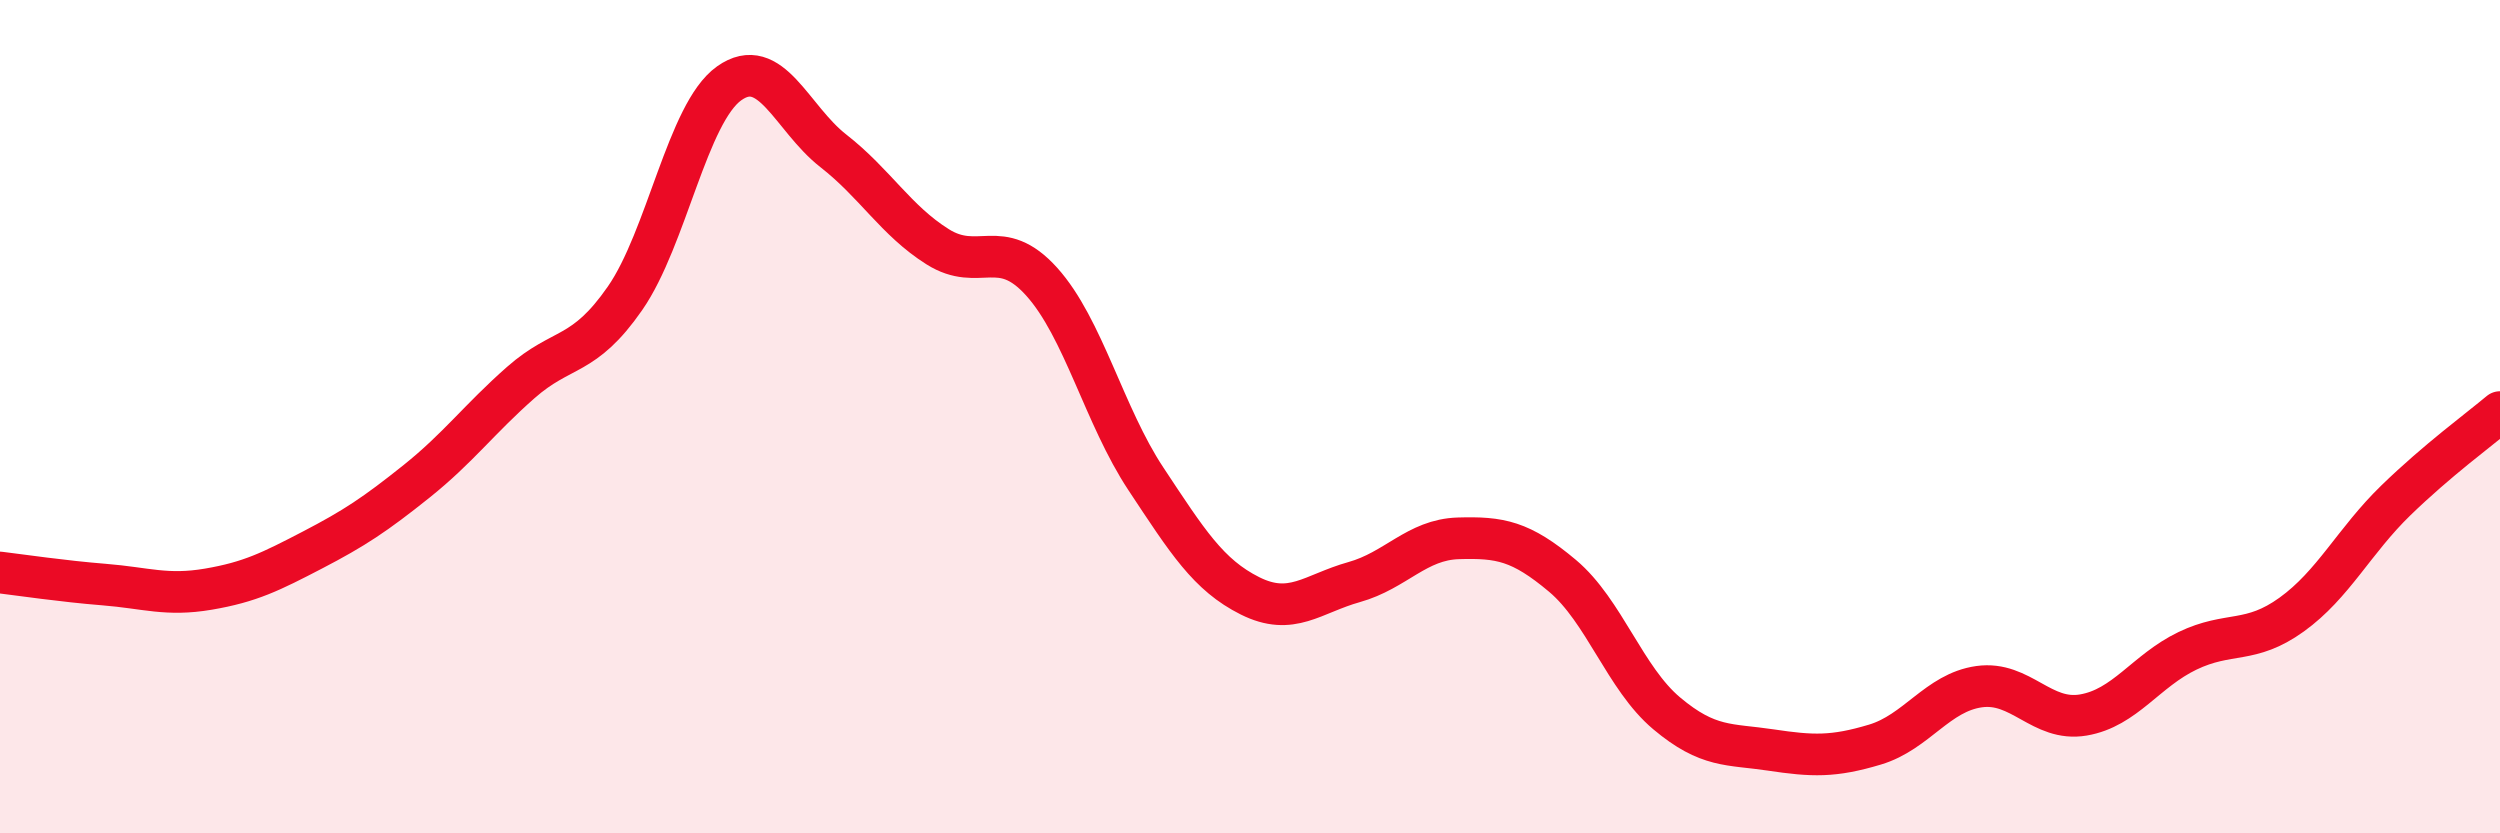
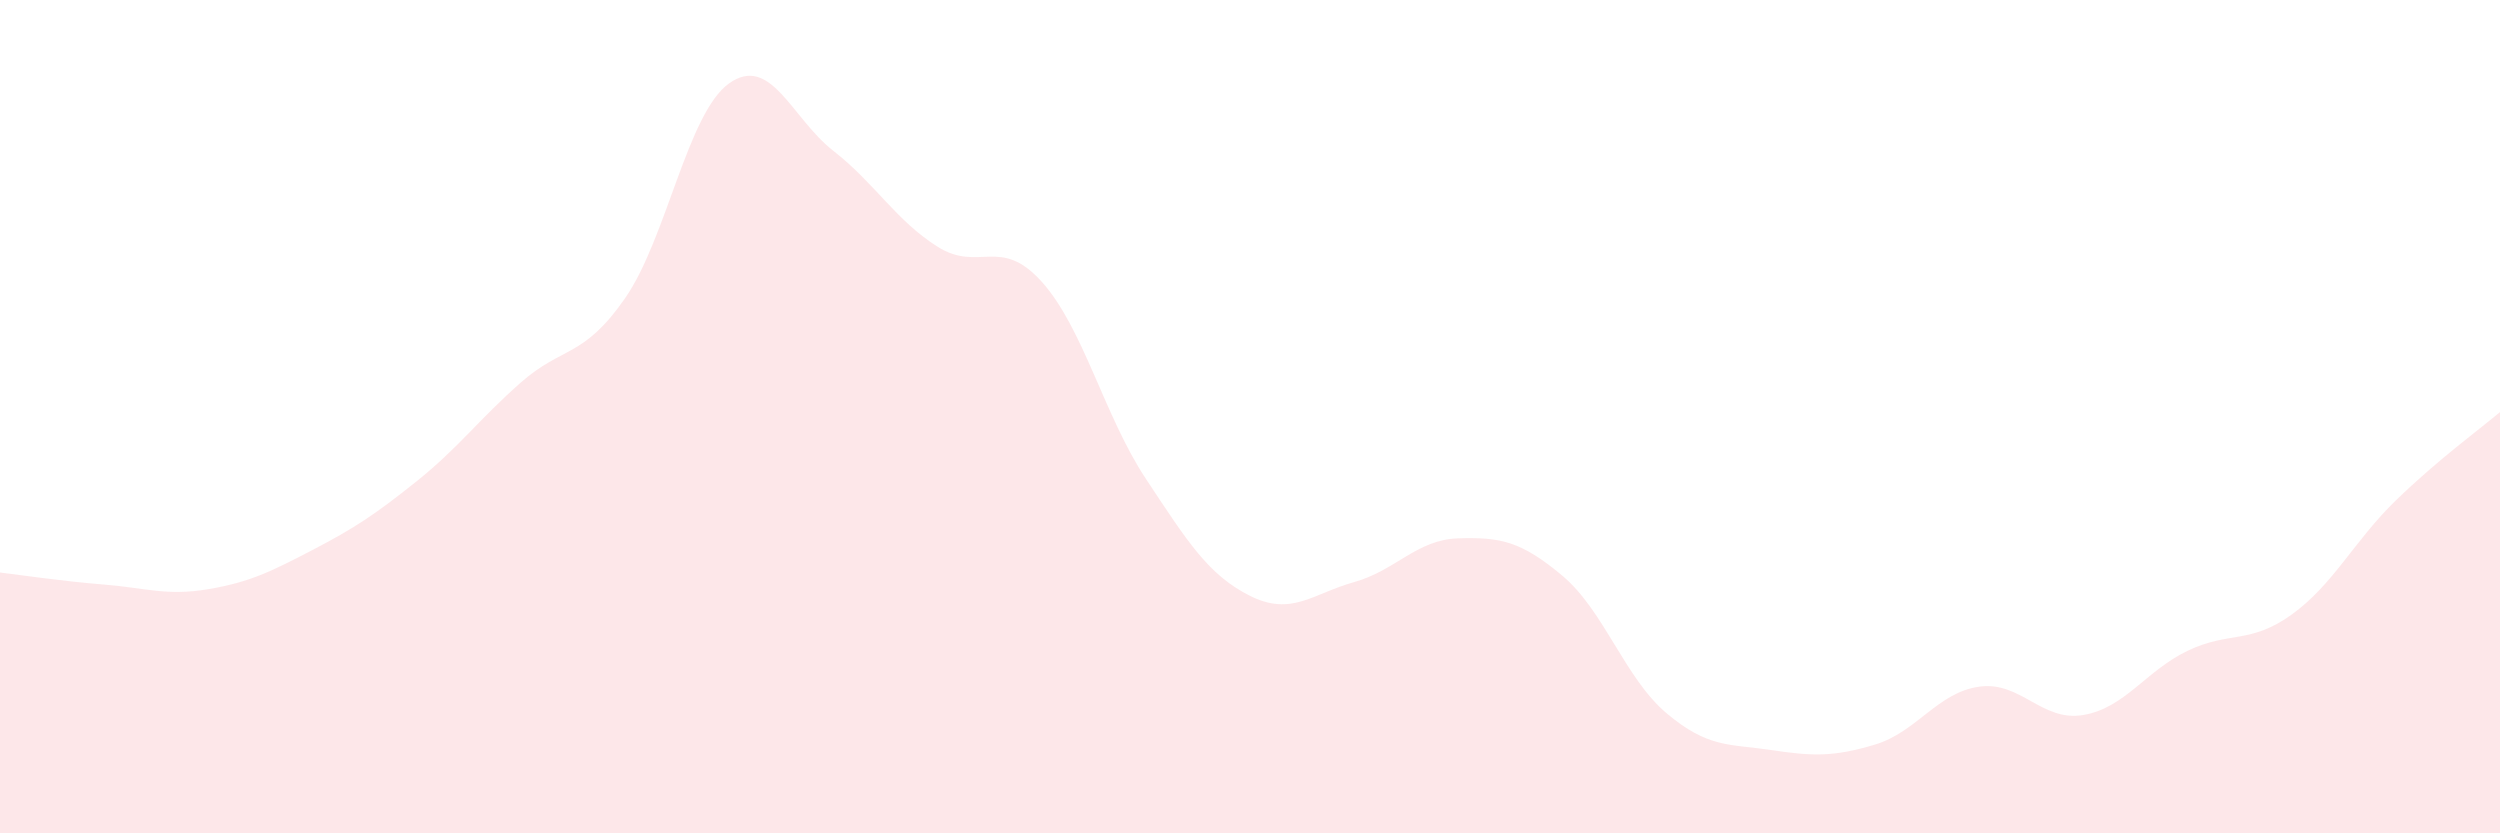
<svg xmlns="http://www.w3.org/2000/svg" width="60" height="20" viewBox="0 0 60 20">
  <path d="M 0,13.74 C 0.5,13.8 1.5,13.95 2.5,14.03 C 3.5,14.11 4,14.31 5,14.14 C 6,13.97 6.5,13.72 7.5,13.2 C 8.5,12.68 9,12.35 10,11.55 C 11,10.75 11.5,10.06 12.5,9.18 C 13.5,8.3 14,8.6 15,7.16 C 16,5.72 16.5,2.71 17.5,2 C 18.5,1.29 19,2.84 20,3.62 C 21,4.4 21.5,5.29 22.5,5.92 C 23.5,6.55 24,5.65 25,6.76 C 26,7.87 26.5,9.98 27.5,11.49 C 28.5,13 29,13.8 30,14.3 C 31,14.8 31.5,14.25 32.5,13.97 C 33.5,13.69 34,12.95 35,12.92 C 36,12.89 36.5,12.98 37.5,13.82 C 38.5,14.66 39,16.28 40,17.12 C 41,17.96 41.5,17.85 42.5,18 C 43.5,18.15 44,18.17 45,17.87 C 46,17.57 46.5,16.62 47.5,16.48 C 48.5,16.34 49,17.33 50,17.16 C 51,16.99 51.5,16.1 52.5,15.62 C 53.5,15.14 54,15.47 55,14.75 C 56,14.03 56.5,12.98 57.5,12.01 C 58.5,11.04 59.5,10.31 60,9.89L60 20L0 20Z" fill="#EB0A25" opacity="0.1" stroke-linecap="round" stroke-linejoin="round" />
-   <path d="M 0,13.74 C 0.5,13.8 1.5,13.95 2.5,14.03 C 3.5,14.11 4,14.31 5,14.14 C 6,13.97 6.5,13.72 7.5,13.2 C 8.5,12.68 9,12.35 10,11.55 C 11,10.75 11.5,10.06 12.5,9.18 C 13.5,8.3 14,8.6 15,7.16 C 16,5.72 16.5,2.71 17.5,2 C 18.5,1.29 19,2.84 20,3.62 C 21,4.4 21.5,5.29 22.5,5.92 C 23.5,6.55 24,5.65 25,6.76 C 26,7.87 26.5,9.98 27.5,11.49 C 28.5,13 29,13.8 30,14.3 C 31,14.8 31.5,14.25 32.5,13.97 C 33.5,13.69 34,12.95 35,12.92 C 36,12.89 36.5,12.98 37.5,13.82 C 38.5,14.66 39,16.28 40,17.12 C 41,17.96 41.5,17.85 42.5,18 C 43.5,18.15 44,18.17 45,17.87 C 46,17.57 46.5,16.62 47.5,16.48 C 48.5,16.34 49,17.33 50,17.16 C 51,16.99 51.5,16.1 52.5,15.62 C 53.5,15.14 54,15.47 55,14.75 C 56,14.03 56.5,12.98 57.5,12.01 C 58.5,11.04 59.5,10.31 60,9.89" stroke="#EB0A25" stroke-width="1" fill="none" stroke-linecap="round" stroke-linejoin="round" />
</svg>